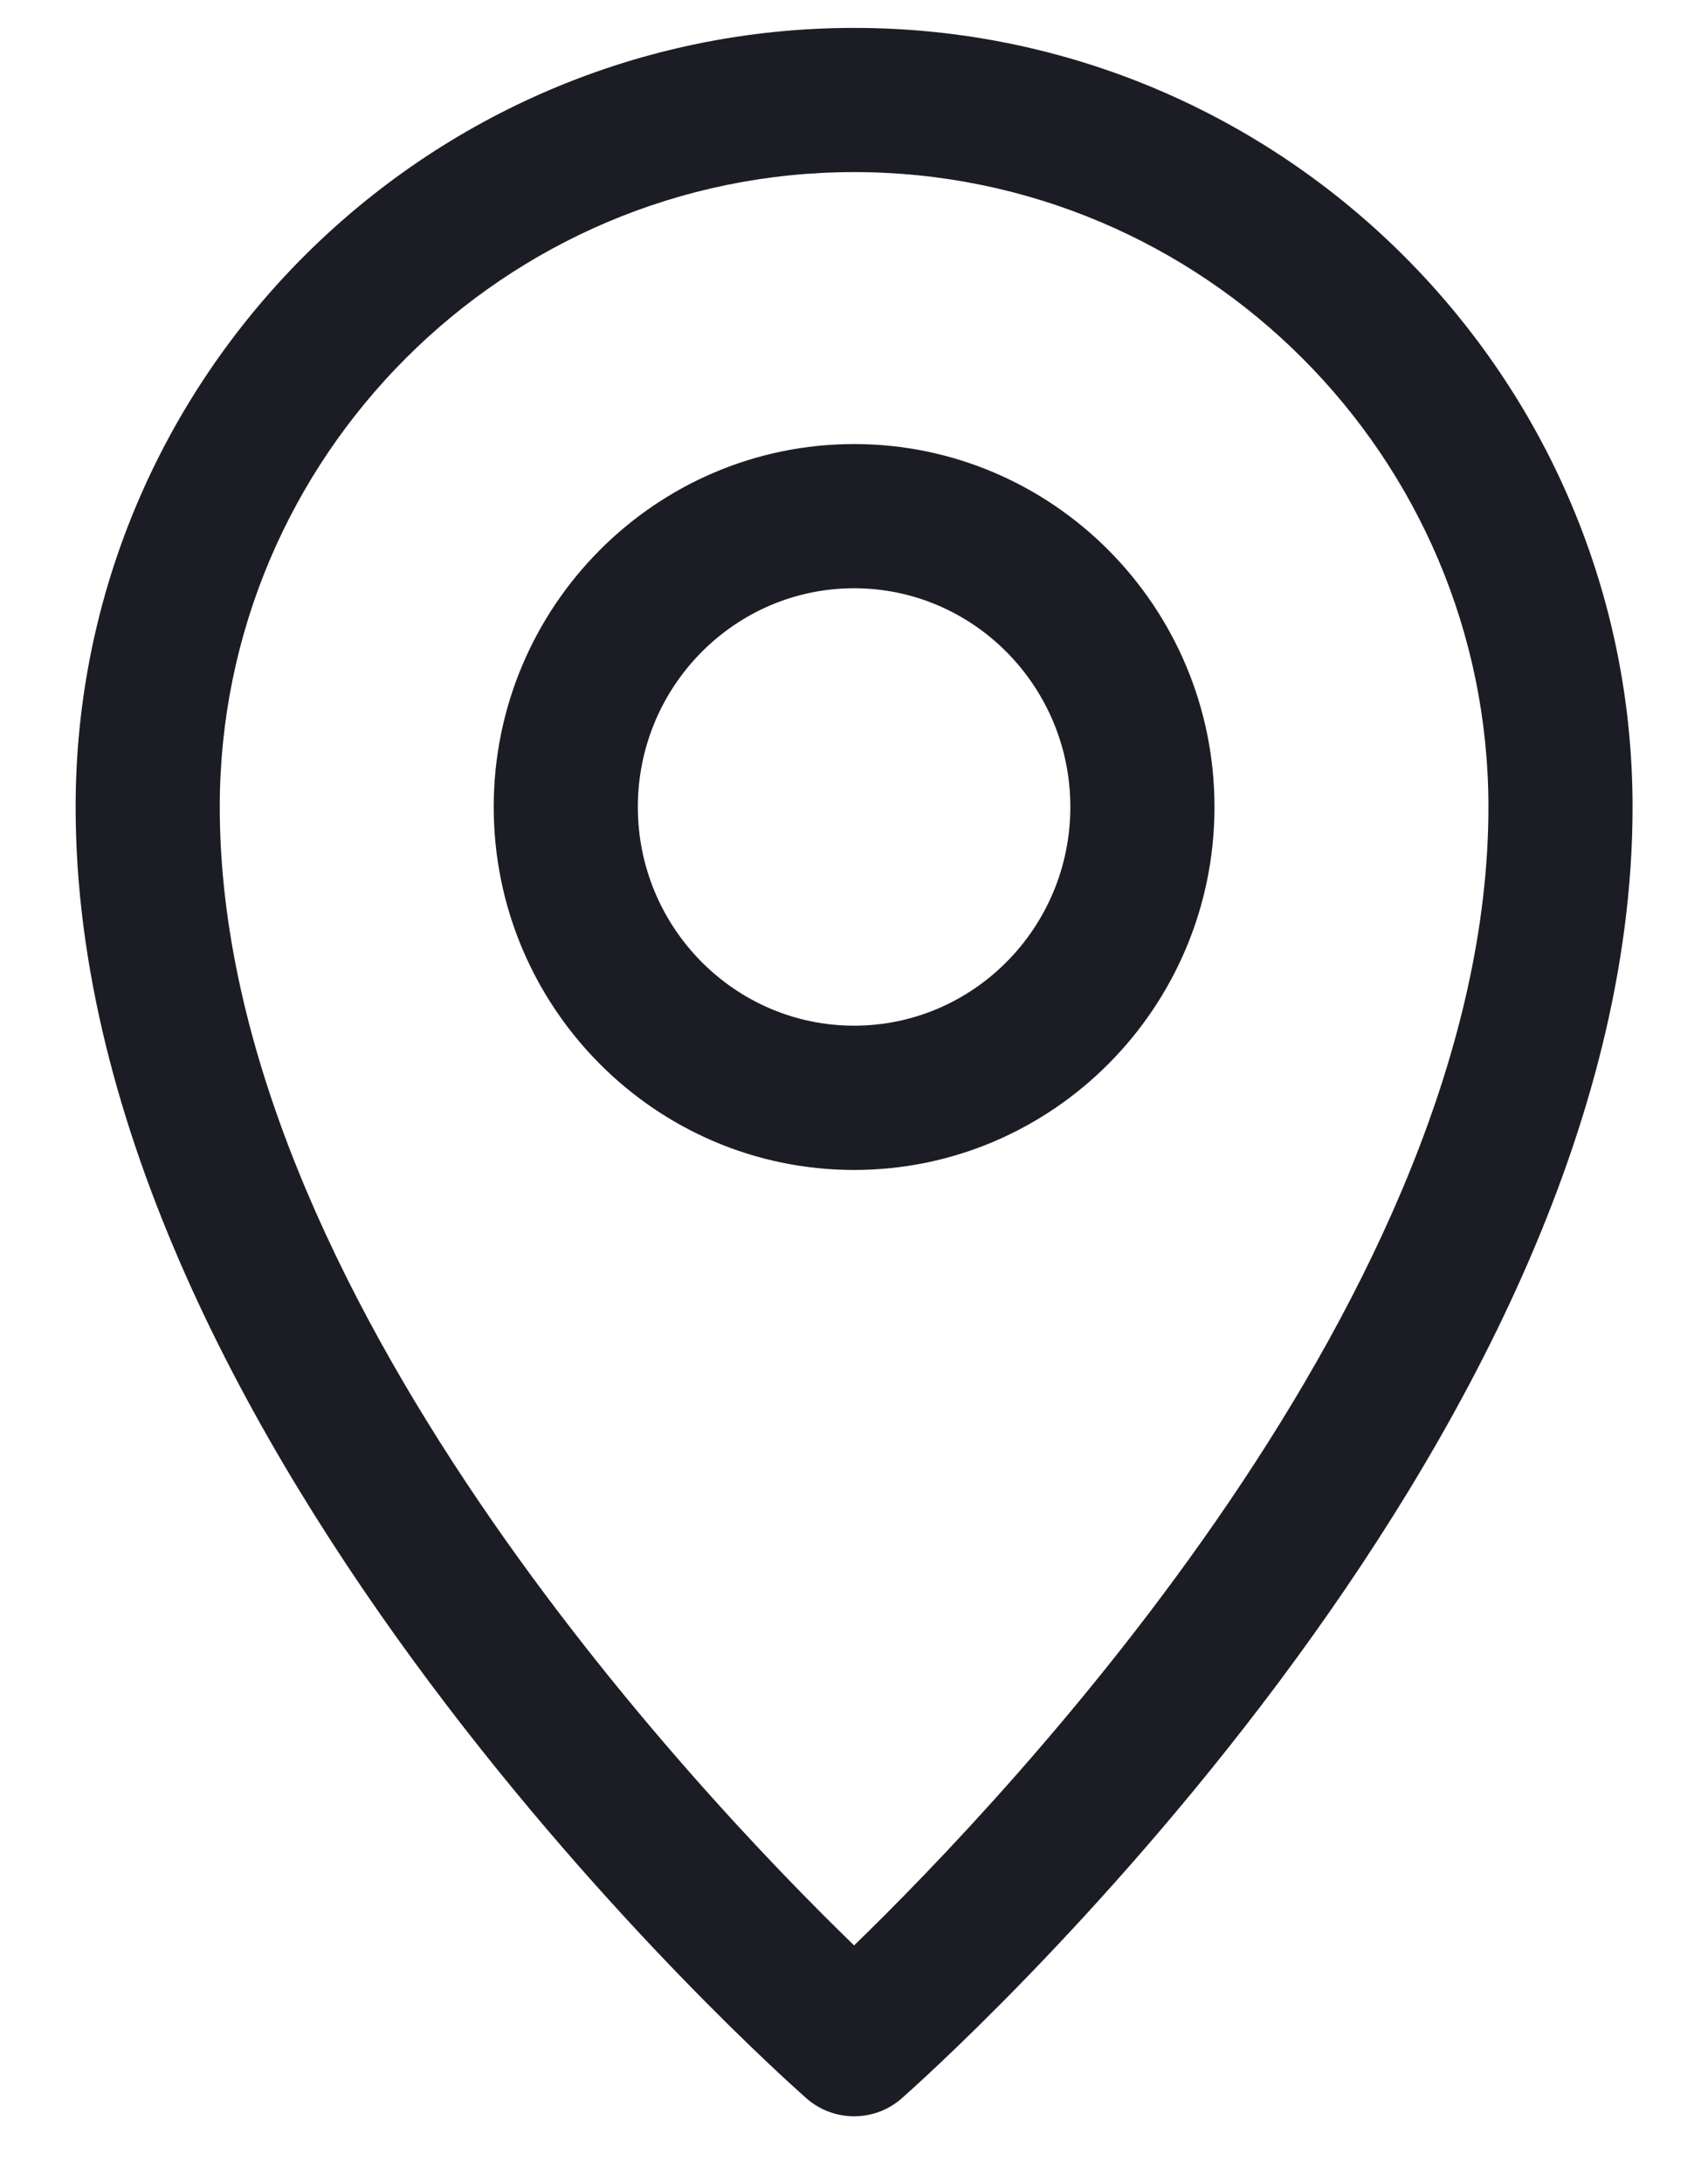
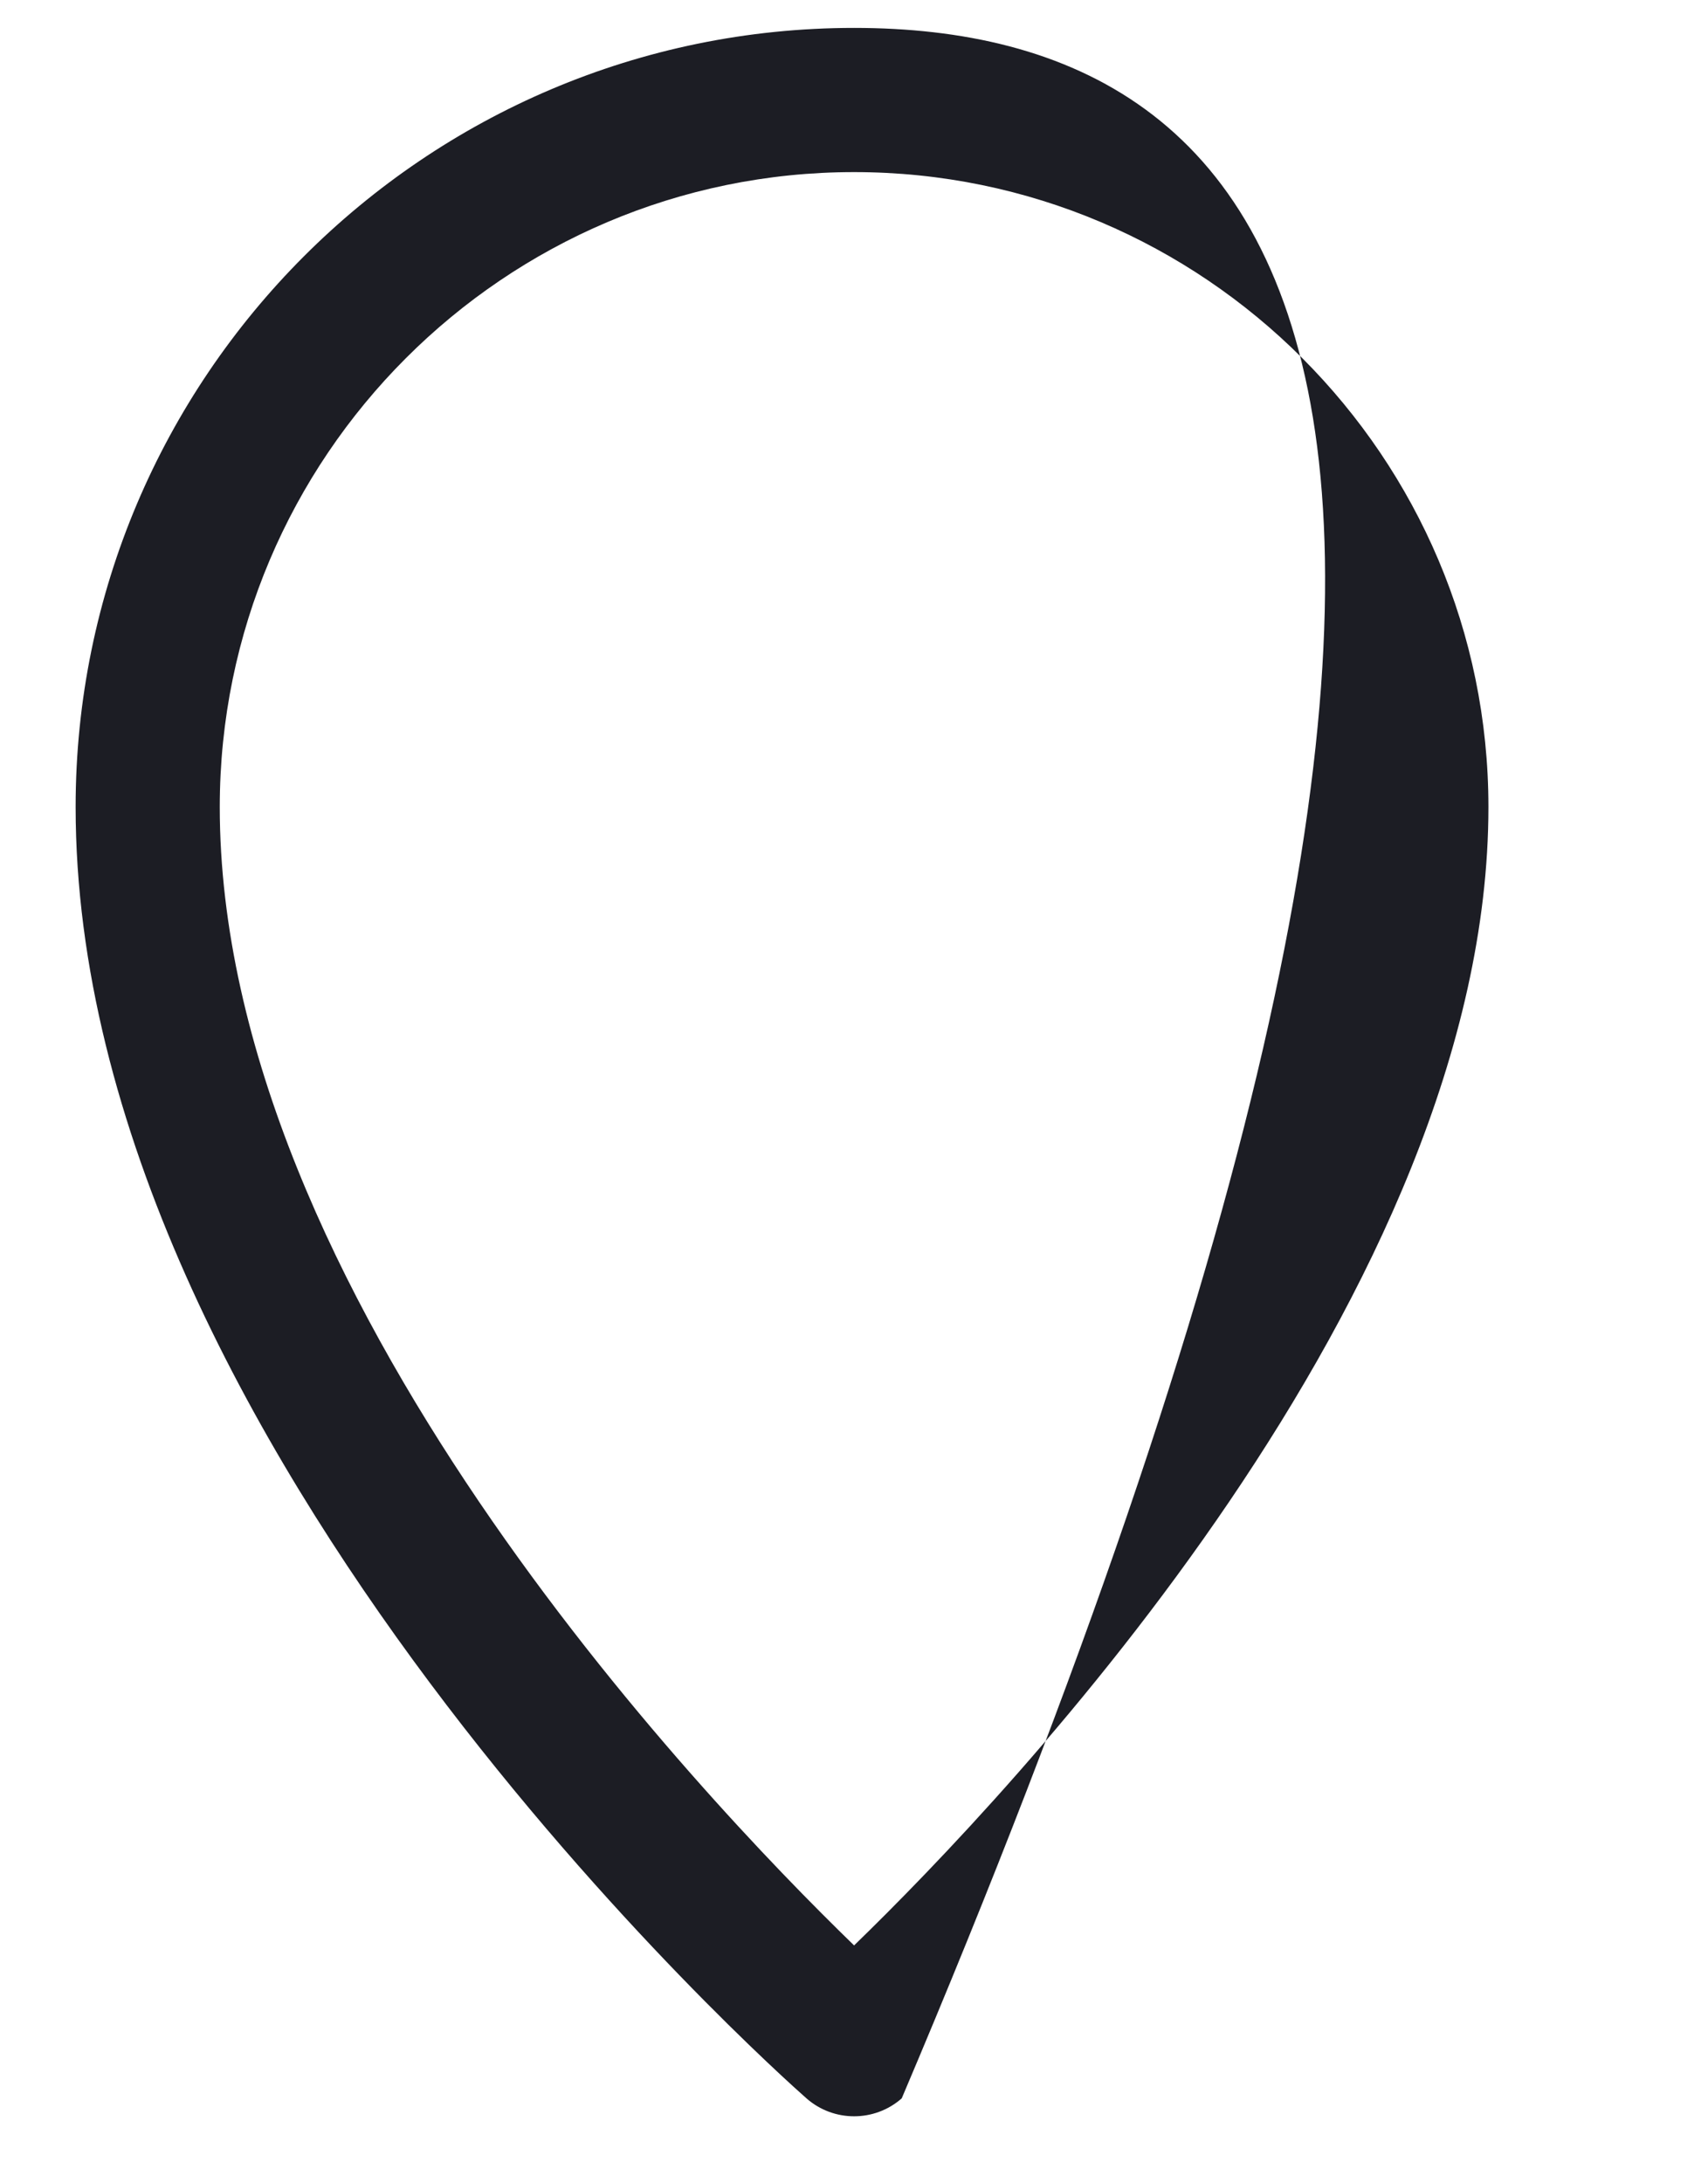
<svg xmlns="http://www.w3.org/2000/svg" width="18" height="23" viewBox="0 0 18 23" fill="none">
-   <path d="M9.001 0.294C4.477 0.294 0.797 3.976 0.797 8.501C0.797 15.244 8.184 21.828 8.499 22.105C8.642 22.231 8.822 22.294 9.001 22.294C9.18 22.294 9.36 22.231 9.503 22.105C9.817 21.828 17.205 15.244 17.205 8.501C17.205 3.976 13.525 0.294 9.001 0.294ZM9.001 20.494C7.368 18.911 2.316 13.602 2.316 8.501C2.316 4.814 5.315 1.813 9.001 1.813C12.687 1.813 15.686 4.814 15.686 8.501C15.686 13.602 10.634 18.911 9.001 20.494Z" fill="#1C1D24" />
-   <path d="M9.001 4.678C6.907 4.678 5.203 6.393 5.203 8.501C5.203 10.61 6.907 12.325 9.001 12.325C11.095 12.325 12.799 10.61 12.799 8.501C12.799 6.393 11.095 4.678 9.001 4.678ZM9.001 10.805C7.744 10.805 6.722 9.772 6.722 8.501C6.722 7.231 7.744 6.197 9.001 6.197C10.258 6.197 11.28 7.231 11.28 8.501C11.28 9.772 10.258 10.805 9.001 10.805Z" fill="#1C1D24" />
+   <path d="M9.001 0.294C4.477 0.294 0.797 3.976 0.797 8.501C0.797 15.244 8.184 21.828 8.499 22.105C8.642 22.231 8.822 22.294 9.001 22.294C9.18 22.294 9.36 22.231 9.503 22.105C17.205 3.976 13.525 0.294 9.001 0.294ZM9.001 20.494C7.368 18.911 2.316 13.602 2.316 8.501C2.316 4.814 5.315 1.813 9.001 1.813C12.687 1.813 15.686 4.814 15.686 8.501C15.686 13.602 10.634 18.911 9.001 20.494Z" fill="#1C1D24" />
</svg>